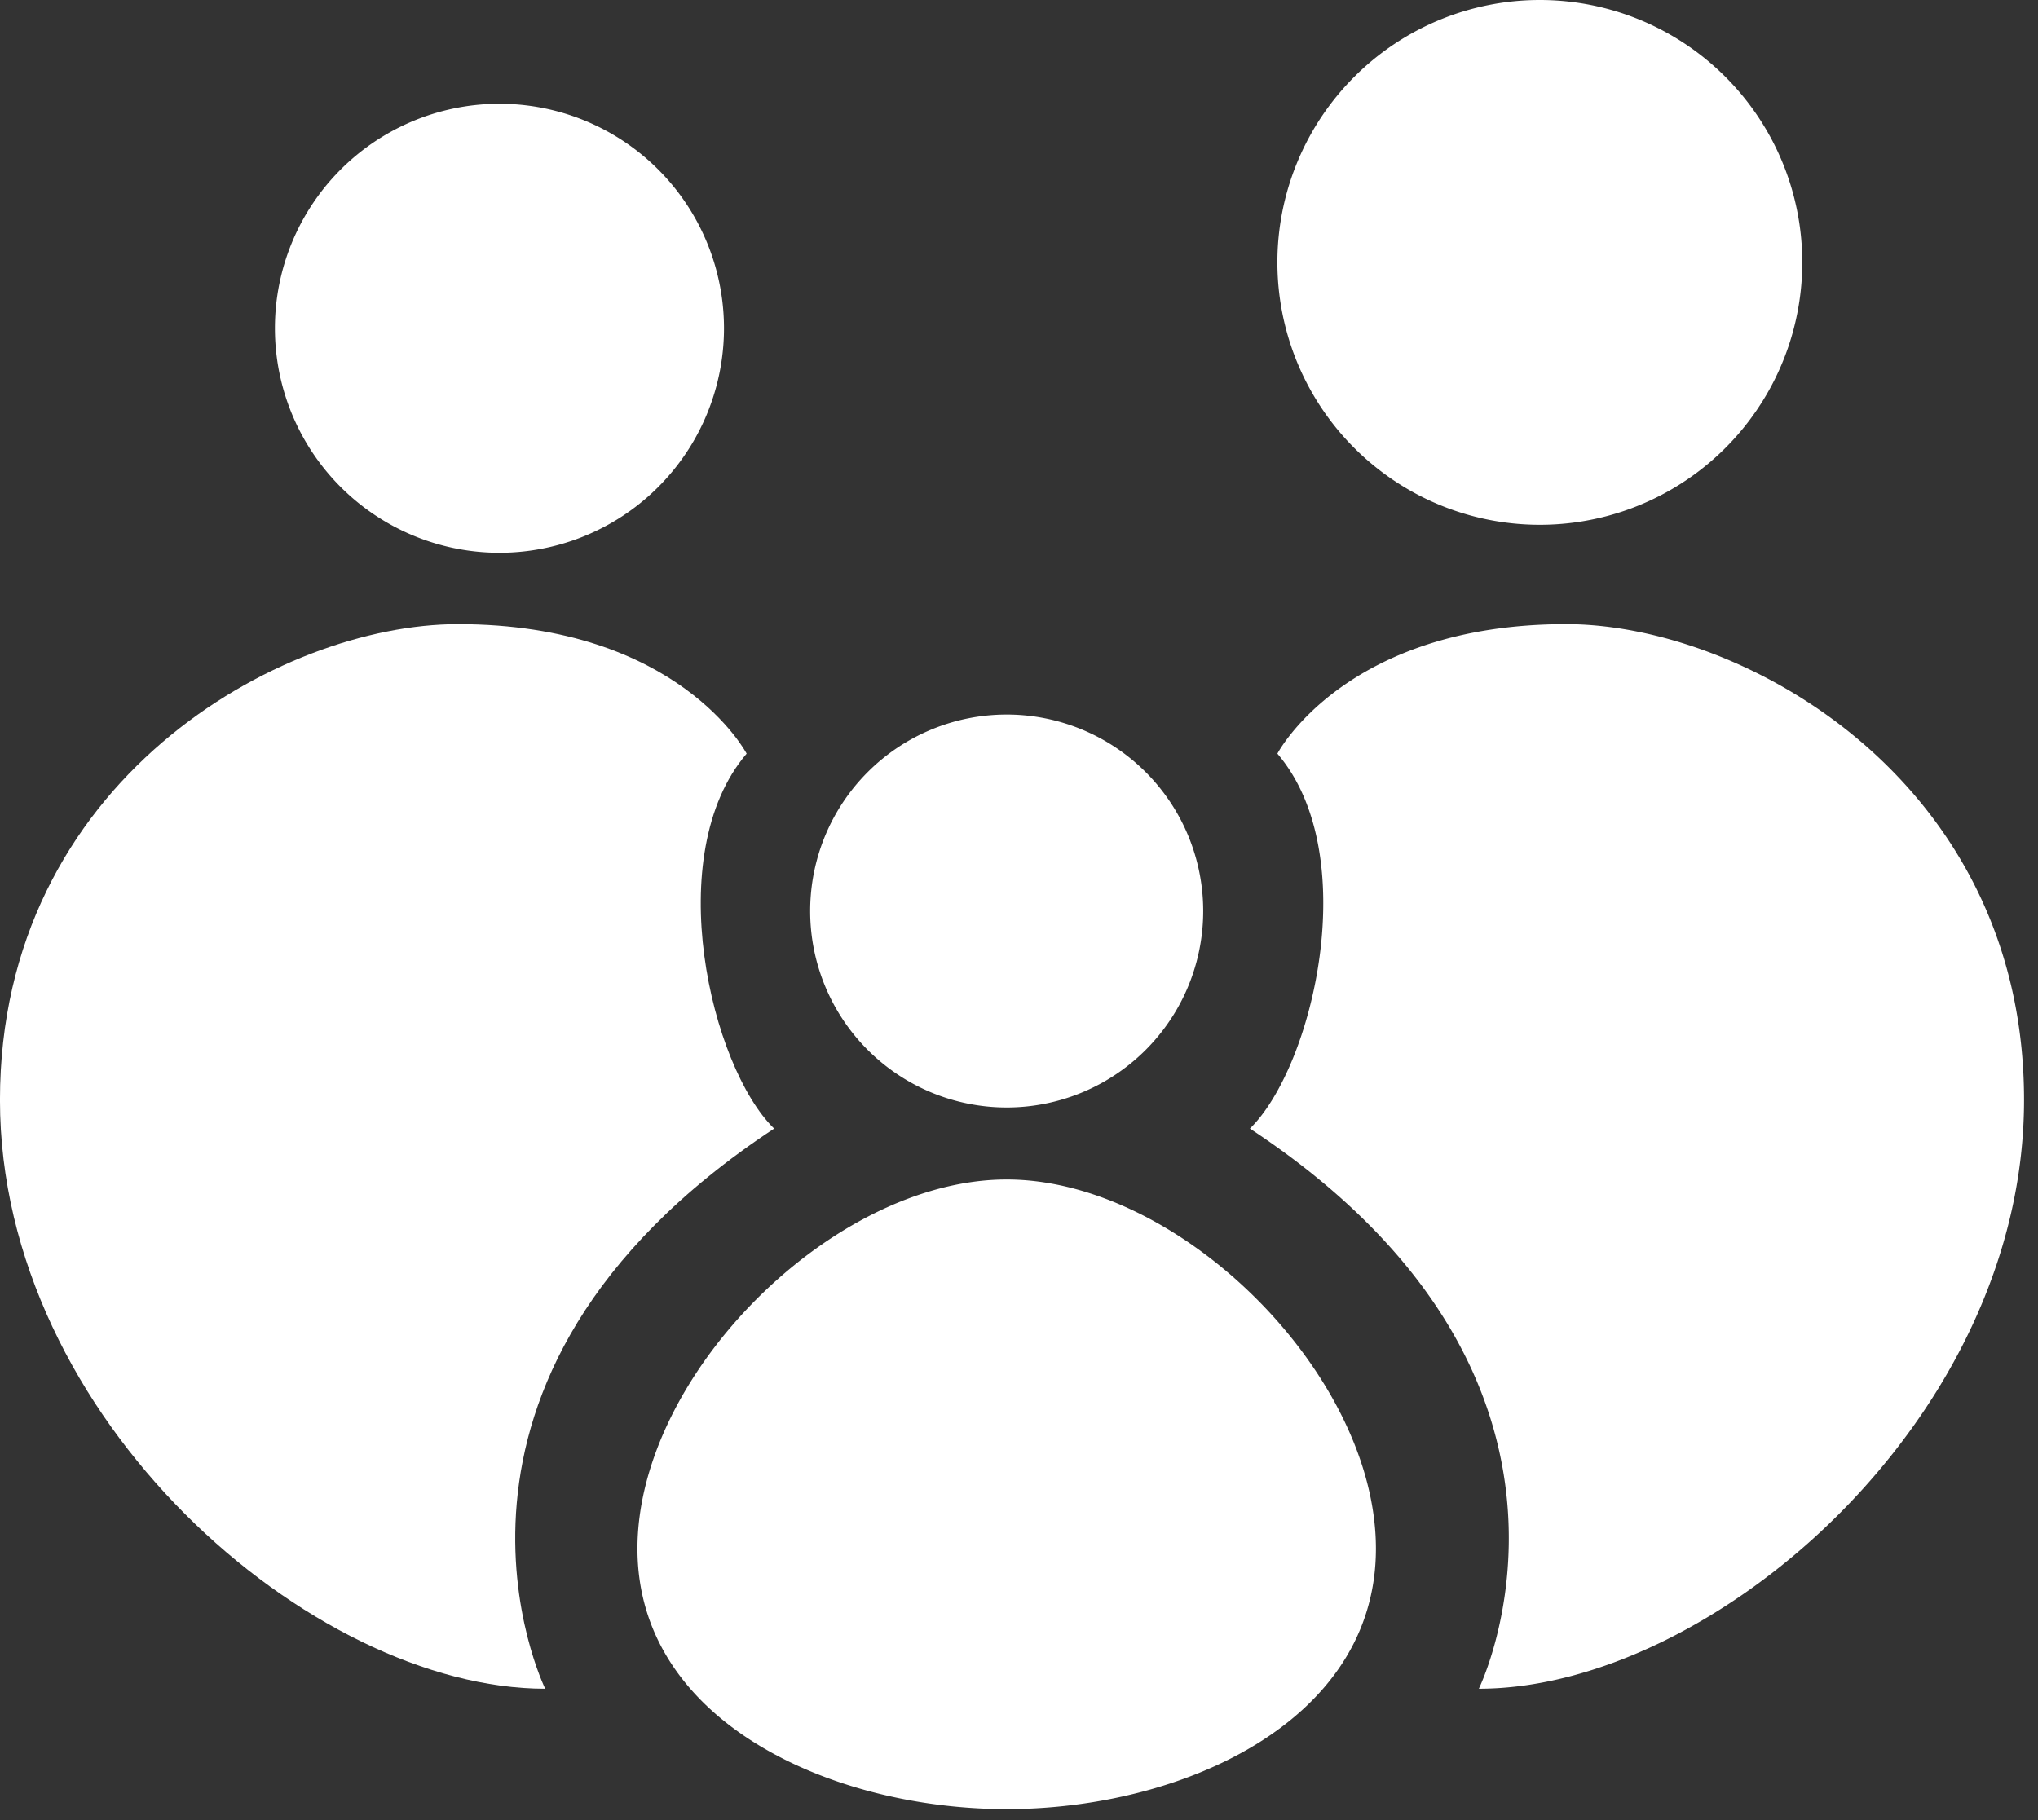
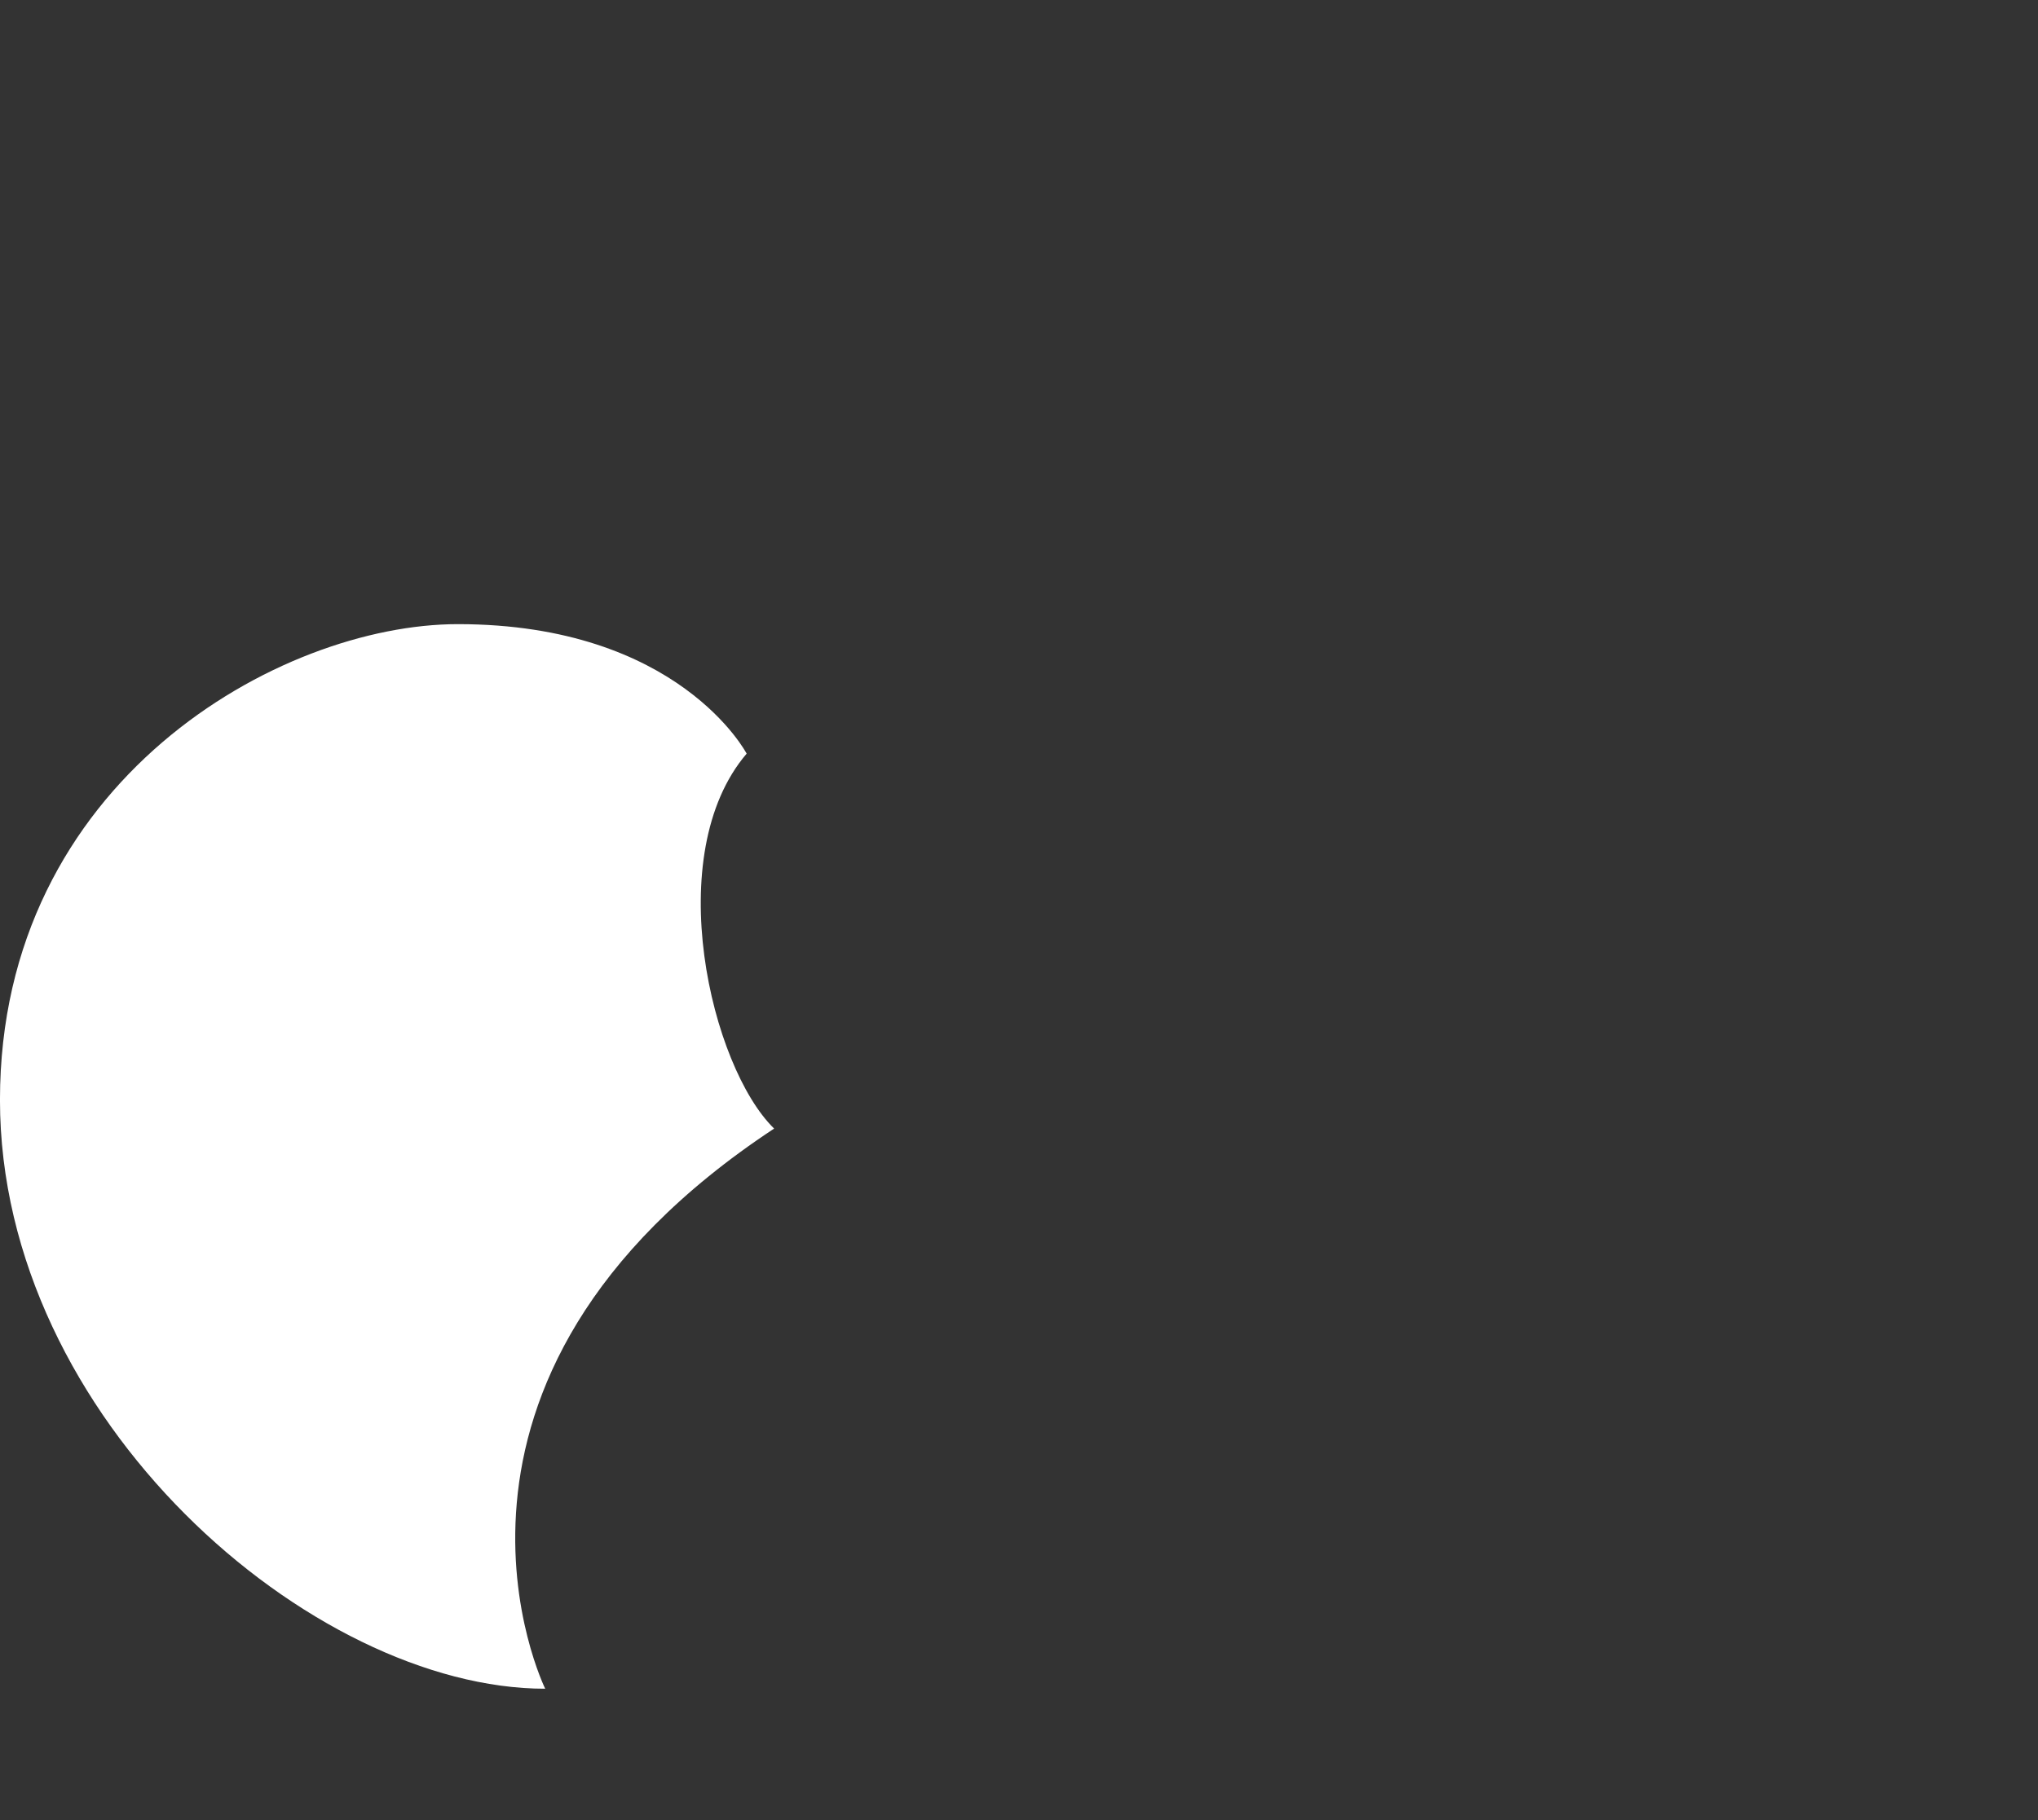
<svg xmlns="http://www.w3.org/2000/svg" width="75" height="67" viewBox="0 0 75 67">
  <rect x="0" y="0" width="75" height="67" fill="#333333" stroke="none" />
  <g fill="#FFF" fill-rule="evenodd">
-     <path d="M37.047 40.764a7.232 7.232 0 0 0 7.232-7.233 7.232 7.232 0 1 0-7.232 7.233M37.047 43.414c-6.4 0-13.588 7.188-13.588 13.588 0 6.399 7.189 9.587 13.588 9.587 6.399 0 13.588-3.188 13.588-9.587 0-6.4-7.19-13.588-13.588-13.588M18.29 20.345a8.263 8.263 0 1 0-.001-16.525 8.263 8.263 0 0 0 .001 16.525M56.667 19.316a9.658 9.658 0 0 0 9.658-9.658A9.658 9.658 0 0 0 56.667 0a9.658 9.658 0 0 0-9.658 9.658 9.658 9.658 0 0 0 9.658 9.658M57.637 22.973c-8.147 0-10.628 4.767-10.628 4.767 3.173 3.713 1.316 11.527-1.011 13.8 14.022 9.256 8.424 20.618 8.424 20.618 8.59 0 20.064-9.92 20.064-21.67 0-11.75-10.31-17.515-16.85-17.515" />
    <path d="M28.488 41.54c-2.328-2.272-4.184-10.087-1.011-13.8 0 0-2.481-4.767-10.628-4.767-6.54 0-16.85 5.764-16.85 17.514s11.474 21.671 20.065 21.671c0 0-5.598-11.362 8.424-20.618" />
  </g>
</svg>